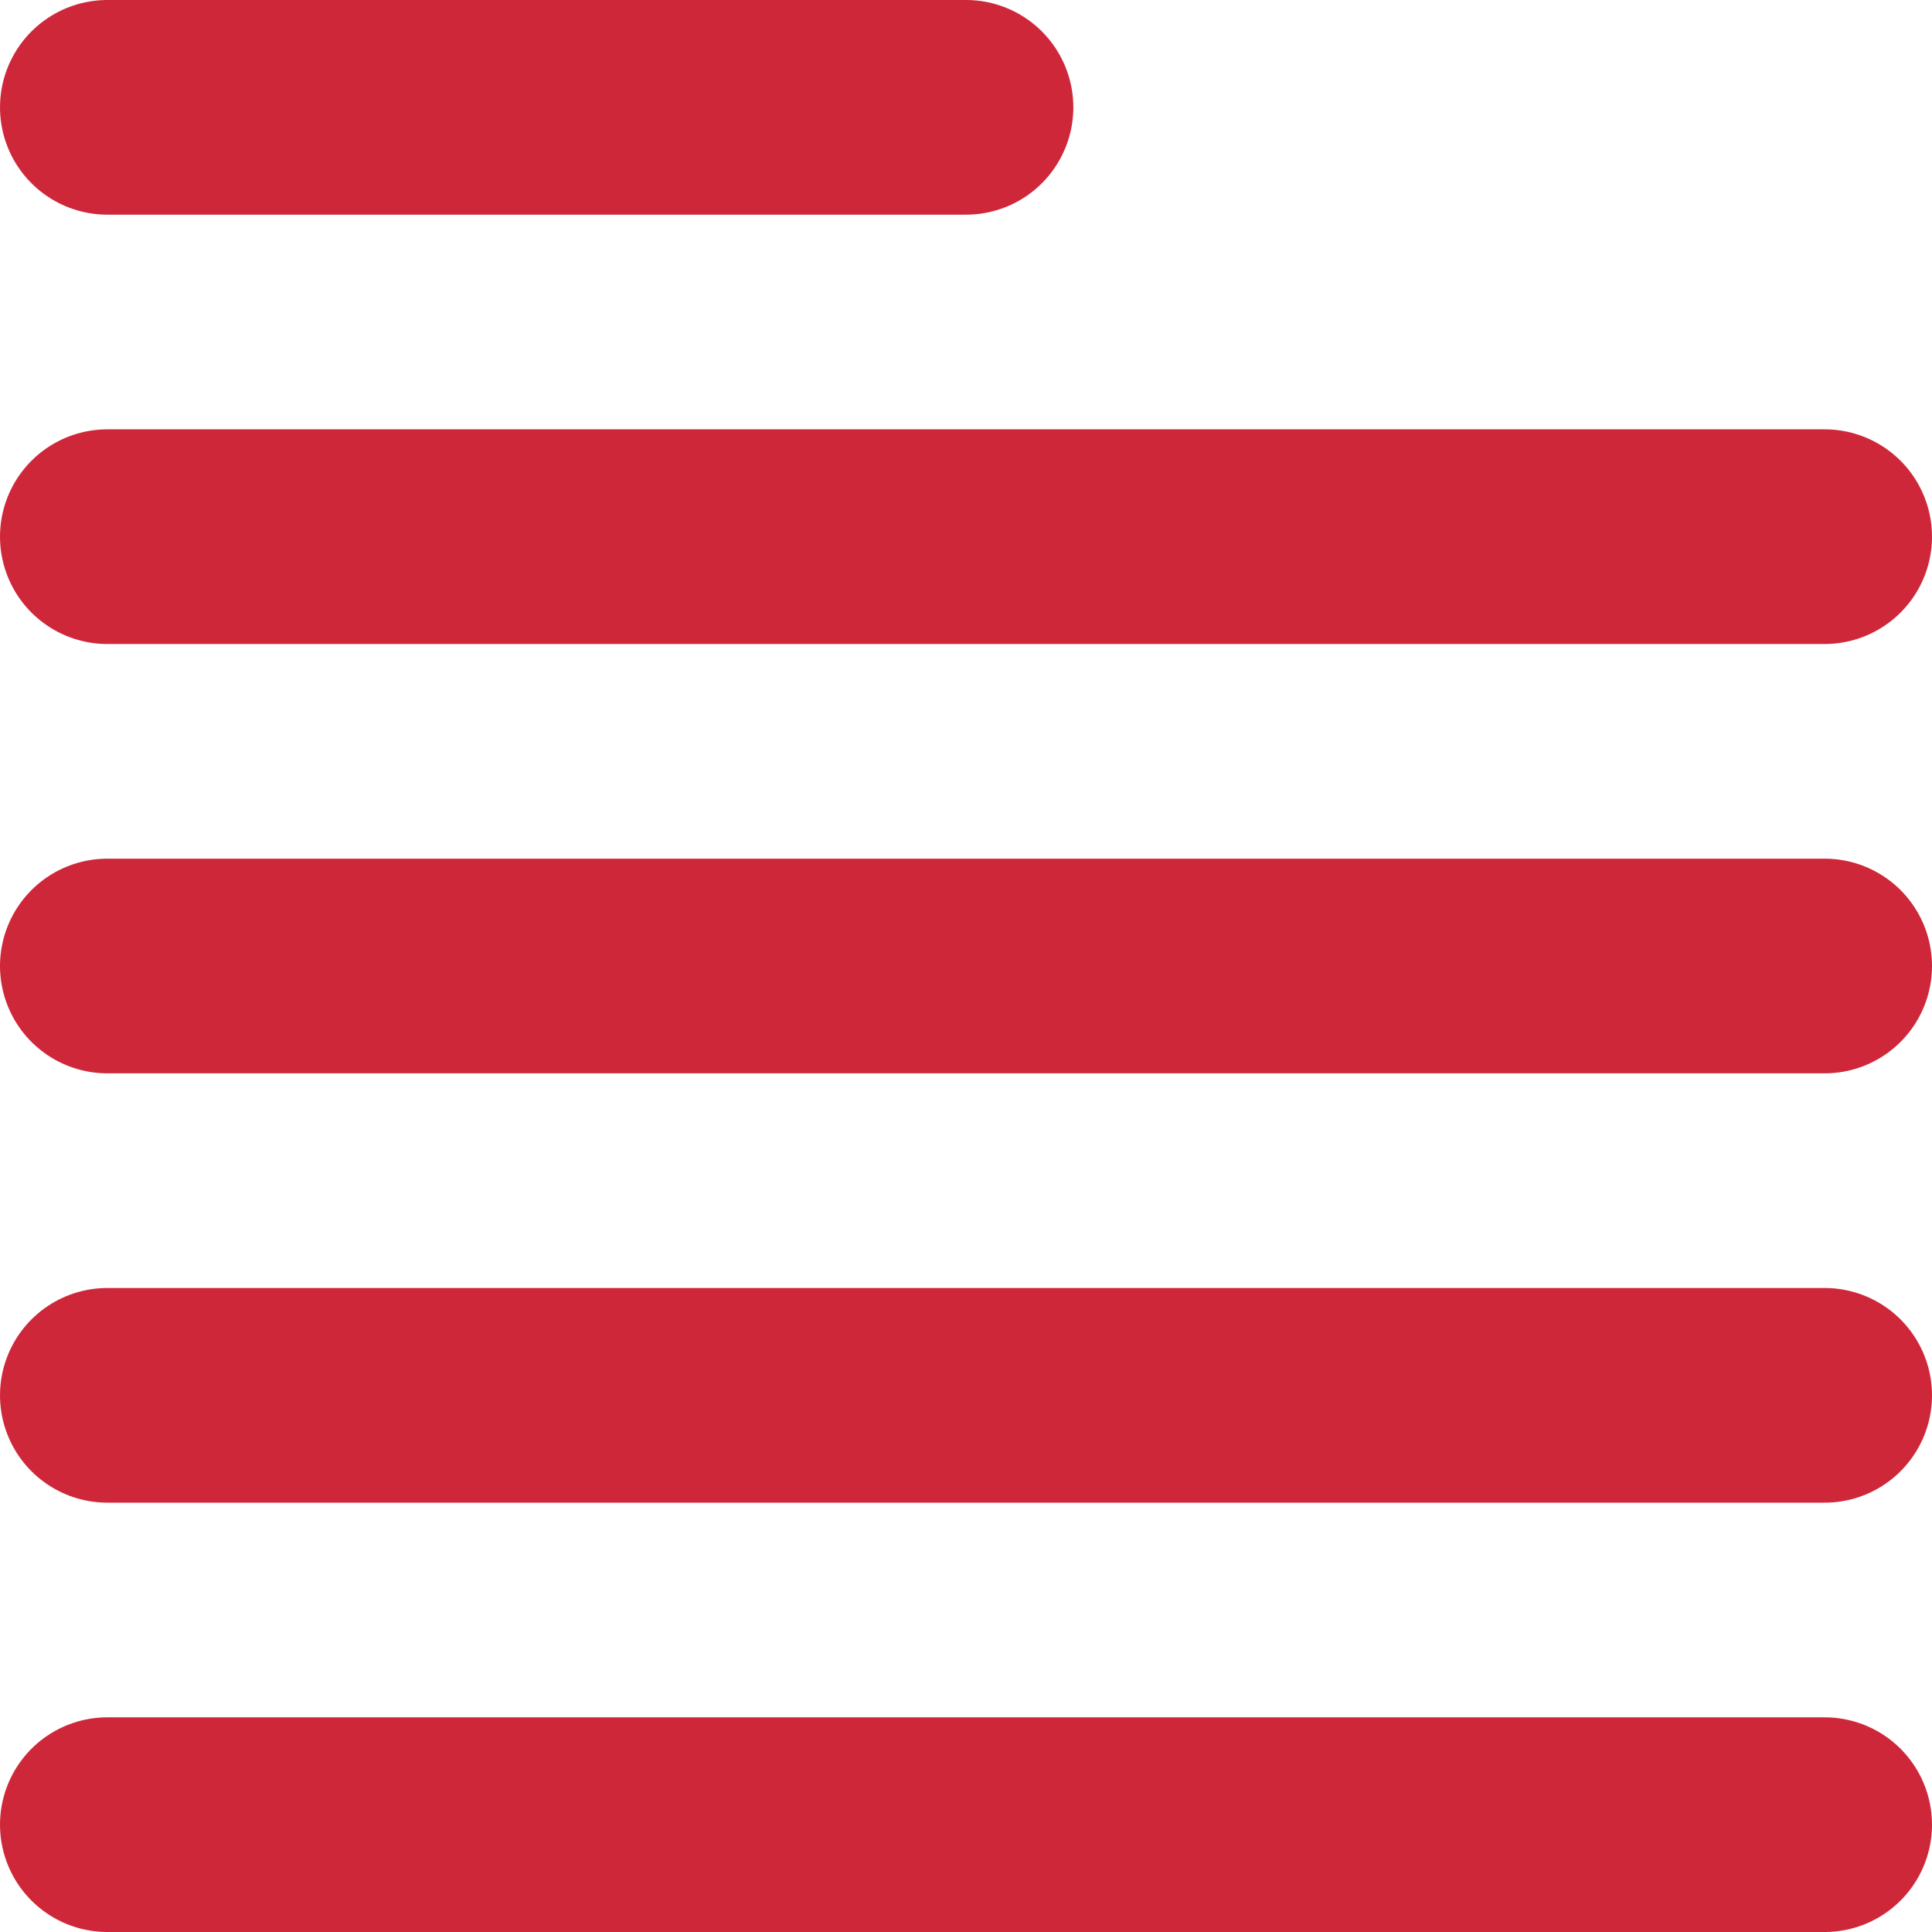
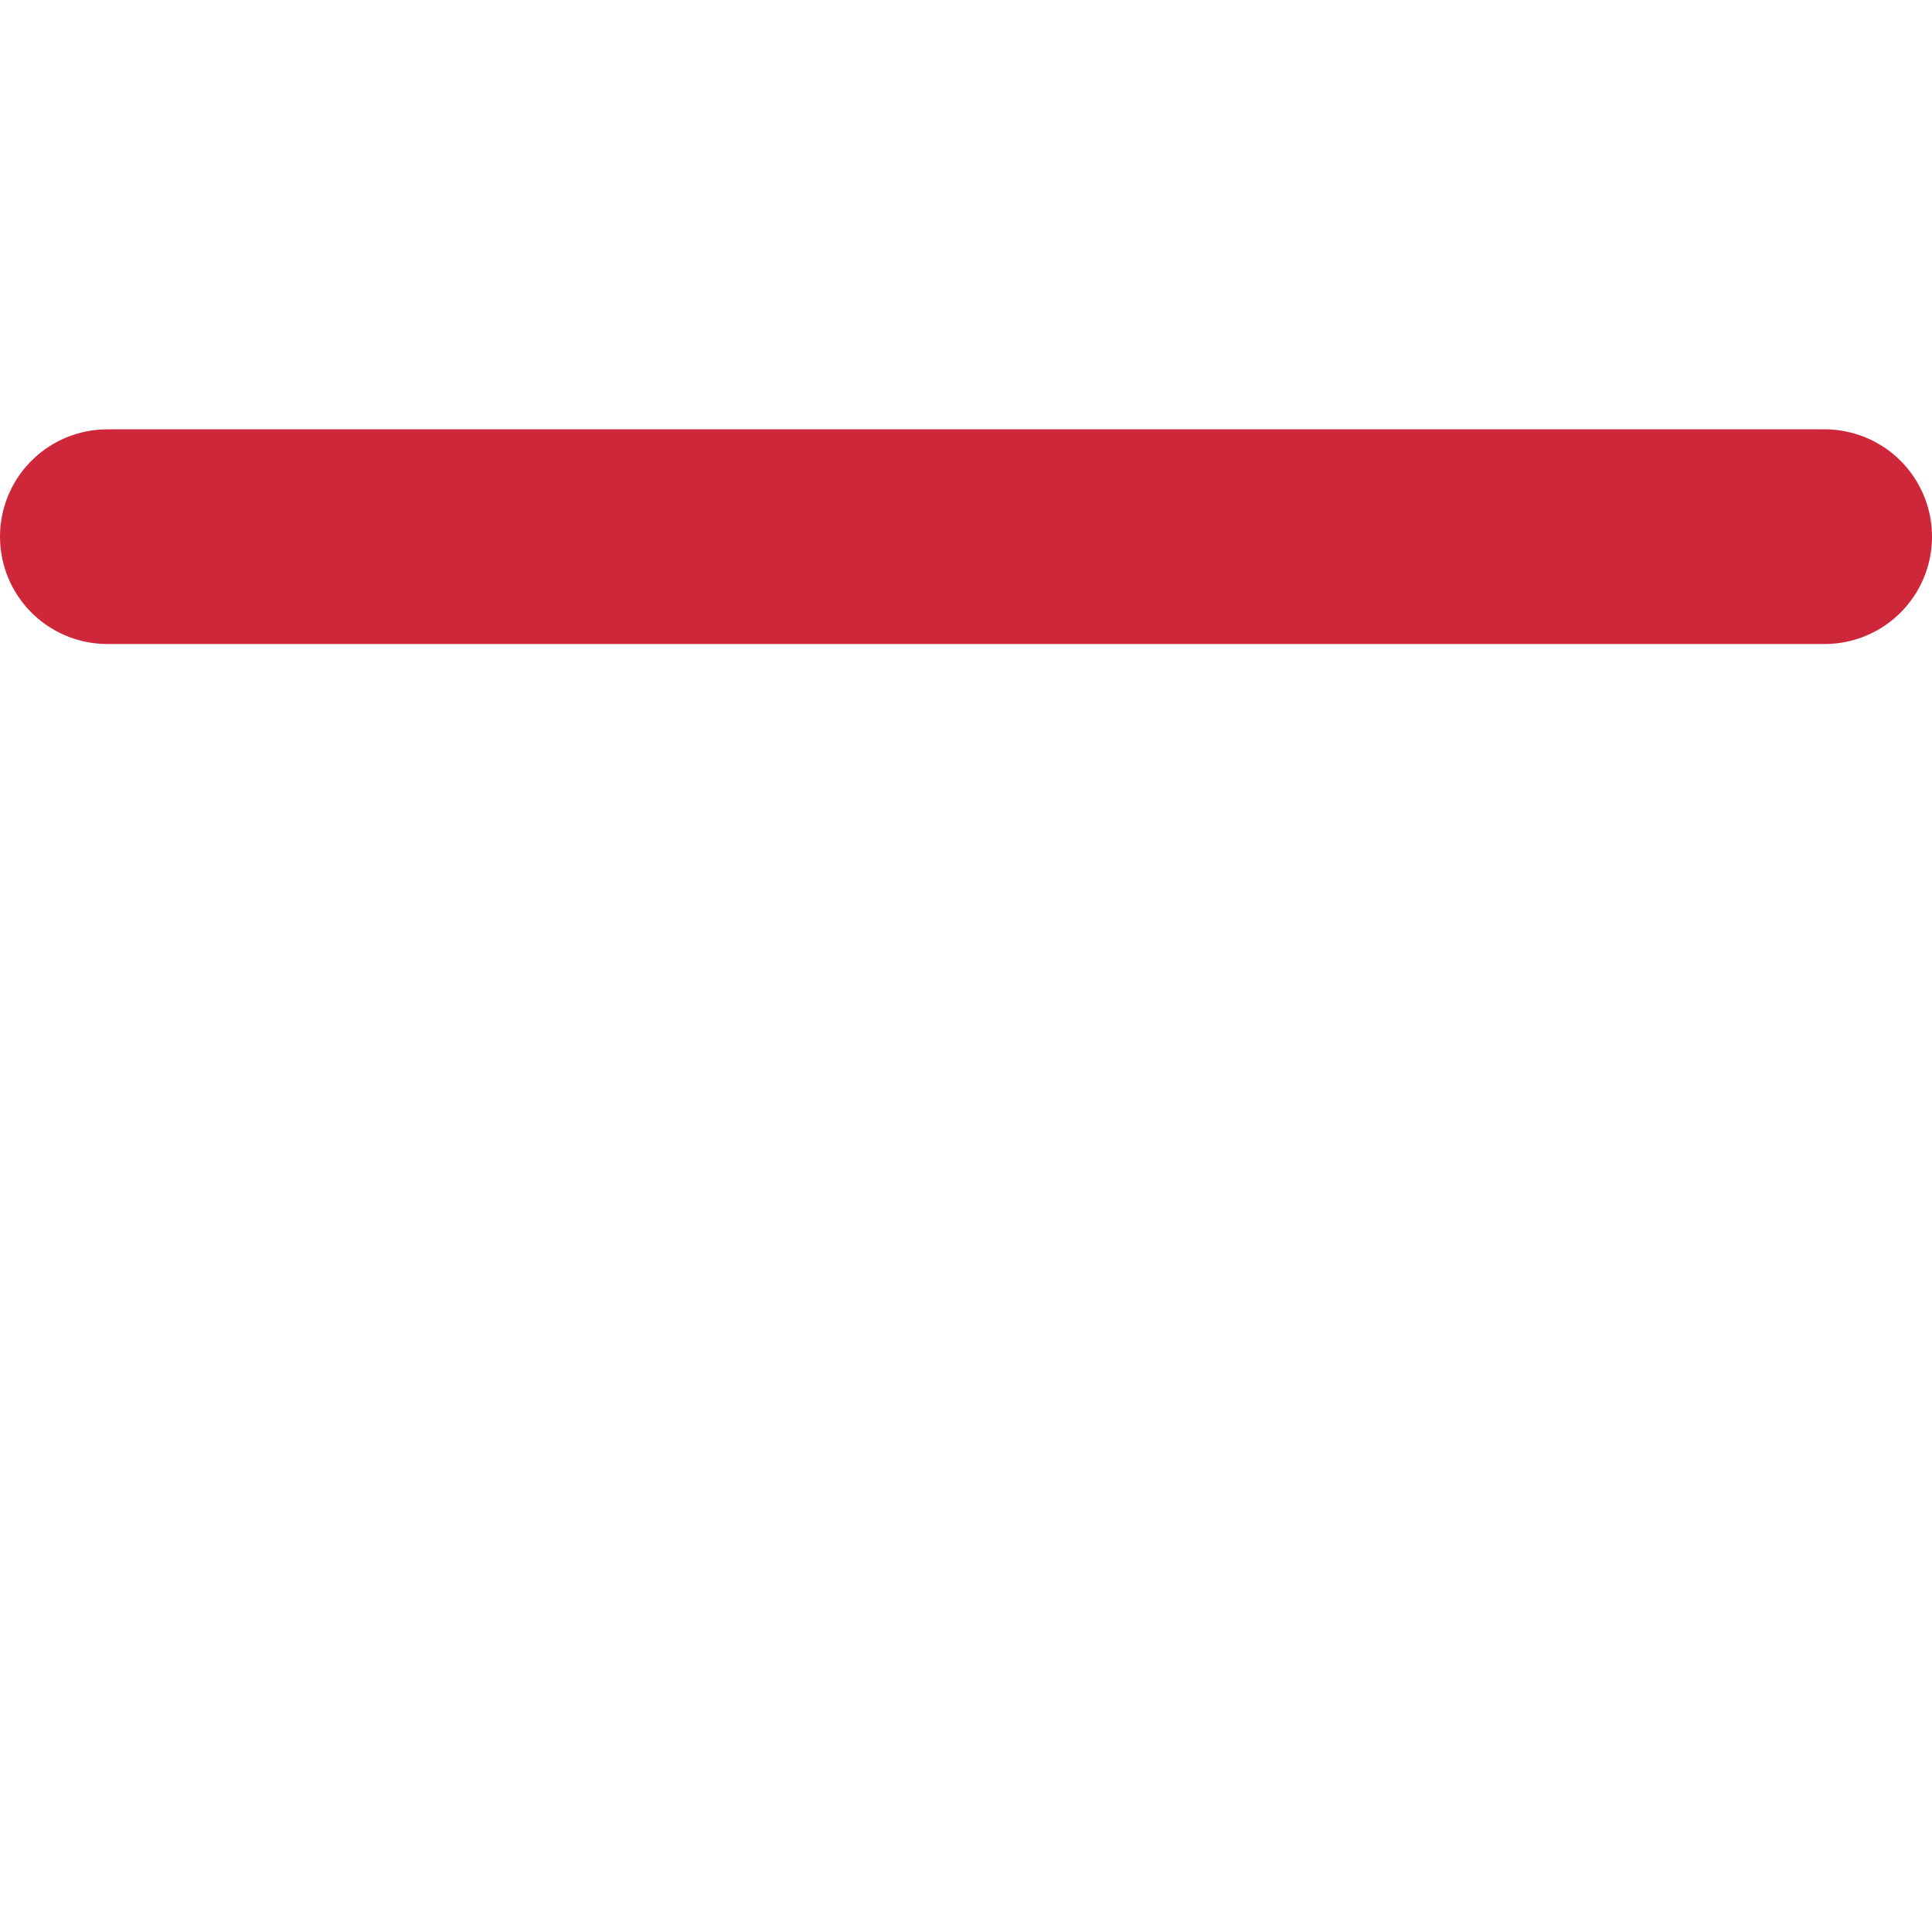
<svg xmlns="http://www.w3.org/2000/svg" width="18" height="18" viewBox="0 0 18 18">
  <defs>
    <style>.a{fill:none;stroke:#cf273a;stroke-linecap:round;stroke-width:2px;}</style>
  </defs>
  <g transform="translate(1 1)">
-     <path class="a" d="M-4250-14880h16" transform="translate(4250 14896)" />
-     <path class="a" d="M-4250-14880h16" transform="translate(4250 14892)" />
-     <path class="a" d="M-4250-14880h16" transform="translate(4250 14888)" />
    <path class="a" d="M-4250-14880h16" transform="translate(4250 14884)" />
-     <path class="a" d="M-4250-14880h8" transform="translate(4250 14880)" />
  </g>
</svg>